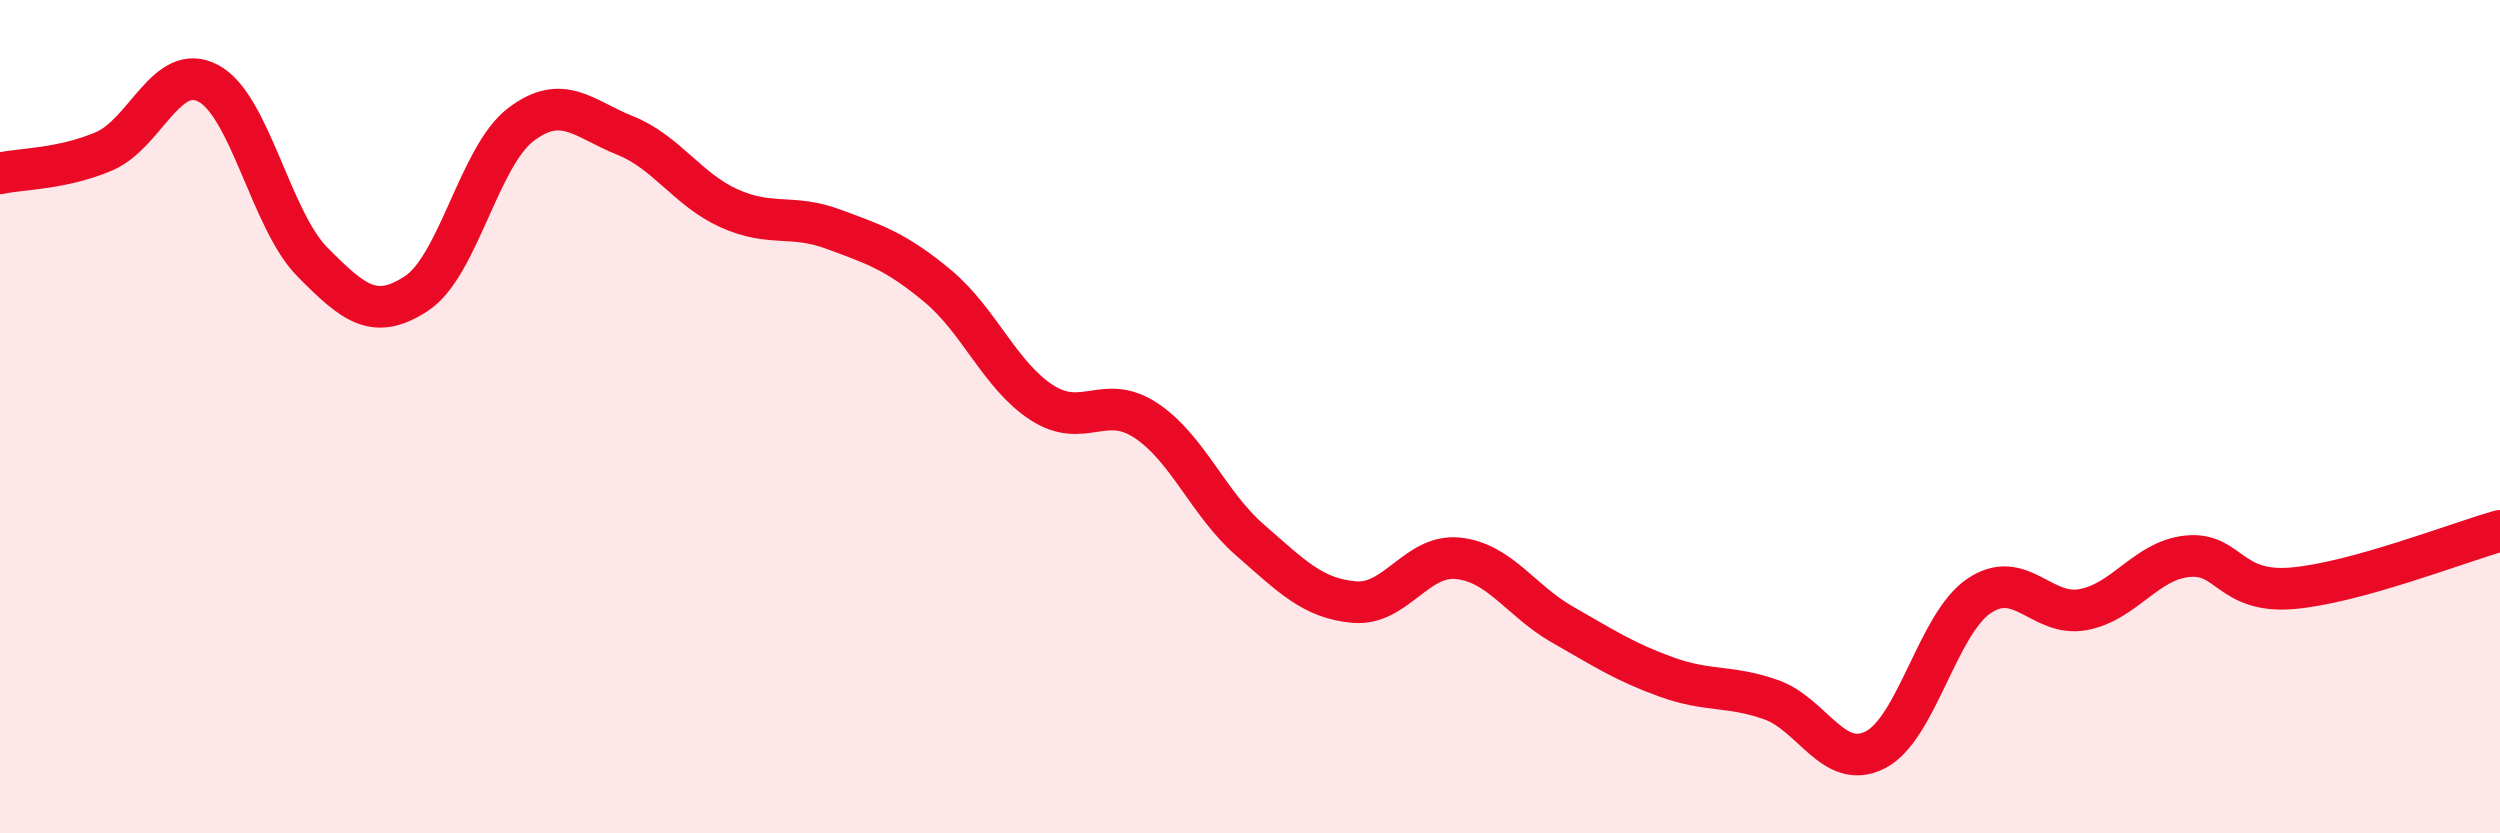
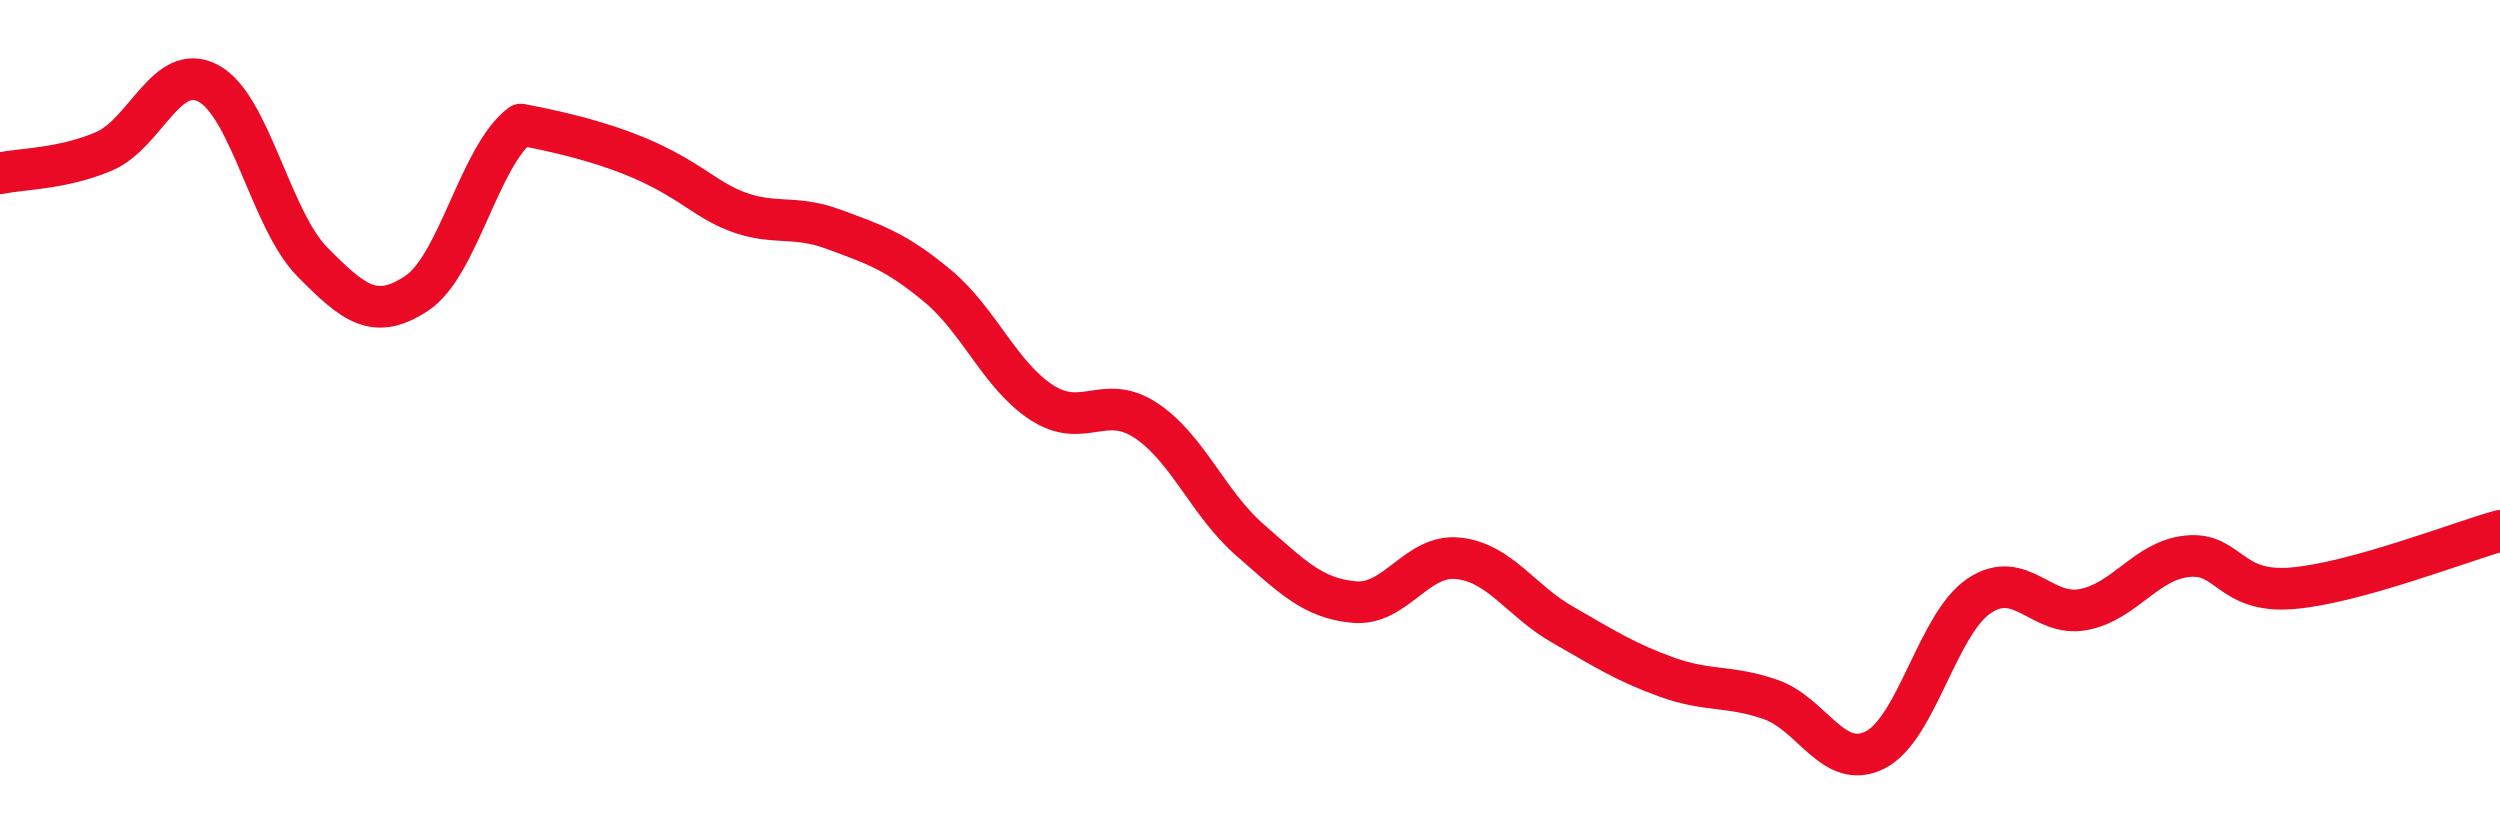
<svg xmlns="http://www.w3.org/2000/svg" width="60" height="20" viewBox="0 0 60 20">
-   <path d="M 0,4.16 C 0.5,4.05 1.5,4.06 2.5,3.63 C 3.5,3.2 4,1.47 5,2 C 6,2.53 6.5,5.28 7.5,6.29 C 8.5,7.3 9,7.7 10,7.04 C 11,6.38 11.5,3.75 12.5,2.99 C 13.5,2.23 14,2.85 15,3.25 C 16,3.65 16.5,4.55 17.5,5 C 18.5,5.45 19,5.13 20,5.5 C 21,5.87 21.5,6.03 22.5,6.86 C 23.5,7.69 24,9.01 25,9.66 C 26,10.31 26.5,9.43 27.5,10.09 C 28.5,10.75 29,12.09 30,12.96 C 31,13.83 31.5,14.36 32.5,14.45 C 33.5,14.54 34,13.29 35,13.4 C 36,13.51 36.5,14.42 37.5,14.99 C 38.5,15.56 39,15.89 40,16.25 C 41,16.61 41.5,16.44 42.5,16.79 C 43.5,17.14 44,18.5 45,18 C 46,17.5 46.5,14.97 47.5,14.3 C 48.5,13.63 49,14.82 50,14.63 C 51,14.44 51.5,13.45 52.5,13.35 C 53.5,13.25 53.5,14.24 55,14.12 C 56.5,14 59,13.02 60,12.74L60 20L0 20Z" fill="#EB0A25" opacity="0.1" stroke-linecap="round" stroke-linejoin="round" />
-   <path d="M 0,4.16 C 0.5,4.05 1.5,4.06 2.5,3.63 C 3.5,3.2 4,1.47 5,2 C 6,2.53 6.5,5.28 7.5,6.29 C 8.5,7.3 9,7.7 10,7.04 C 11,6.38 11.5,3.75 12.5,2.99 C 13.5,2.23 14,2.85 15,3.25 C 16,3.65 16.5,4.55 17.5,5 C 18.5,5.45 19,5.13 20,5.5 C 21,5.87 21.5,6.03 22.5,6.86 C 23.5,7.69 24,9.01 25,9.66 C 26,10.31 26.5,9.43 27.5,10.09 C 28.5,10.75 29,12.09 30,12.96 C 31,13.83 31.5,14.36 32.5,14.45 C 33.5,14.54 34,13.29 35,13.4 C 36,13.51 36.5,14.42 37.5,14.99 C 38.5,15.56 39,15.89 40,16.25 C 41,16.61 41.5,16.44 42.5,16.79 C 43.5,17.14 44,18.5 45,18 C 46,17.5 46.5,14.97 47.5,14.3 C 48.5,13.63 49,14.82 50,14.63 C 51,14.44 51.5,13.45 52.5,13.35 C 53.5,13.25 53.5,14.24 55,14.12 C 56.5,14 59,13.02 60,12.74" stroke="#EB0A25" stroke-width="1" fill="none" stroke-linecap="round" stroke-linejoin="round" />
+   <path d="M 0,4.16 C 0.5,4.05 1.5,4.06 2.5,3.63 C 3.5,3.2 4,1.47 5,2 C 6,2.53 6.5,5.28 7.5,6.29 C 8.5,7.3 9,7.7 10,7.04 C 11,6.38 11.5,3.75 12.5,2.99 C 16,3.65 16.5,4.55 17.5,5 C 18.5,5.45 19,5.13 20,5.5 C 21,5.87 21.5,6.03 22.5,6.86 C 23.5,7.69 24,9.01 25,9.66 C 26,10.31 26.5,9.43 27.5,10.09 C 28.5,10.75 29,12.09 30,12.96 C 31,13.83 31.5,14.36 32.5,14.45 C 33.5,14.54 34,13.29 35,13.4 C 36,13.51 36.5,14.42 37.5,14.99 C 38.5,15.56 39,15.89 40,16.25 C 41,16.61 41.5,16.44 42.5,16.79 C 43.5,17.14 44,18.5 45,18 C 46,17.5 46.5,14.97 47.5,14.3 C 48.5,13.63 49,14.82 50,14.63 C 51,14.44 51.5,13.45 52.5,13.35 C 53.5,13.25 53.5,14.24 55,14.12 C 56.5,14 59,13.02 60,12.74" stroke="#EB0A25" stroke-width="1" fill="none" stroke-linecap="round" stroke-linejoin="round" />
</svg>